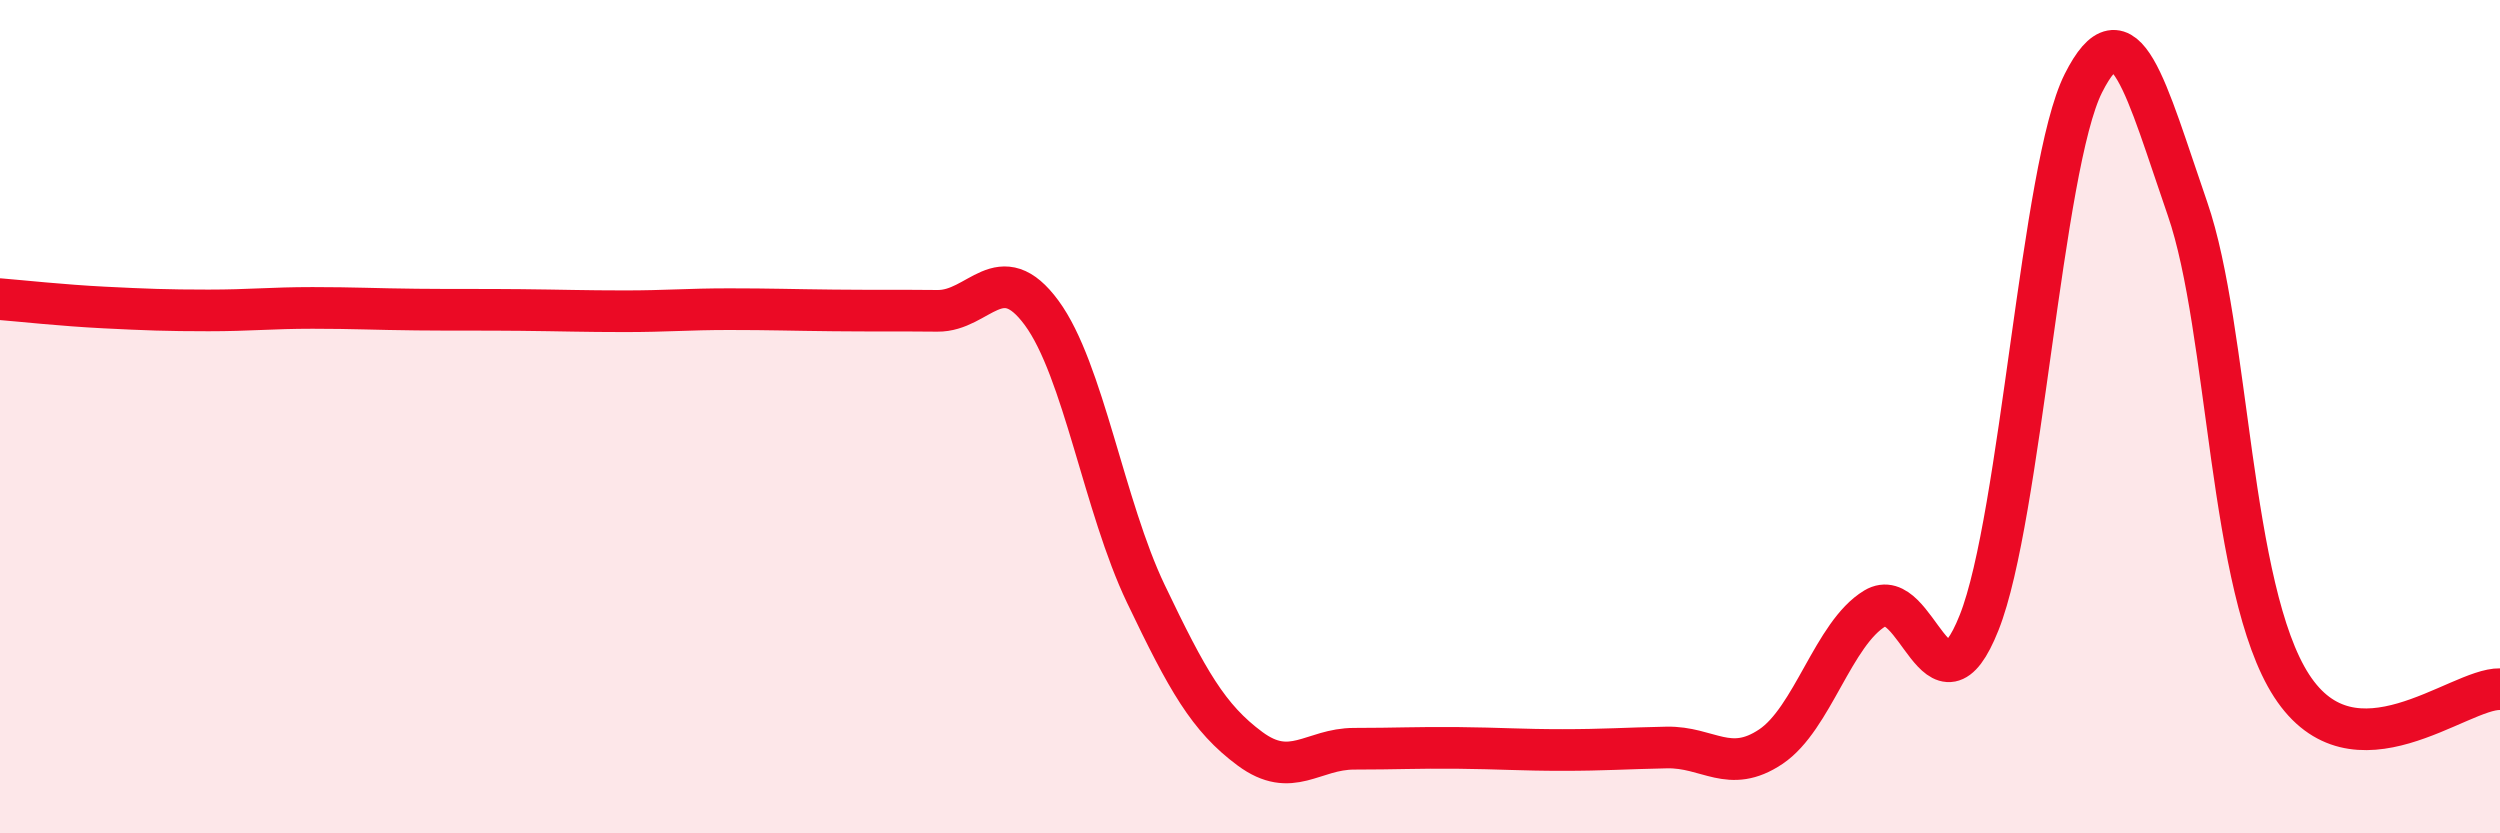
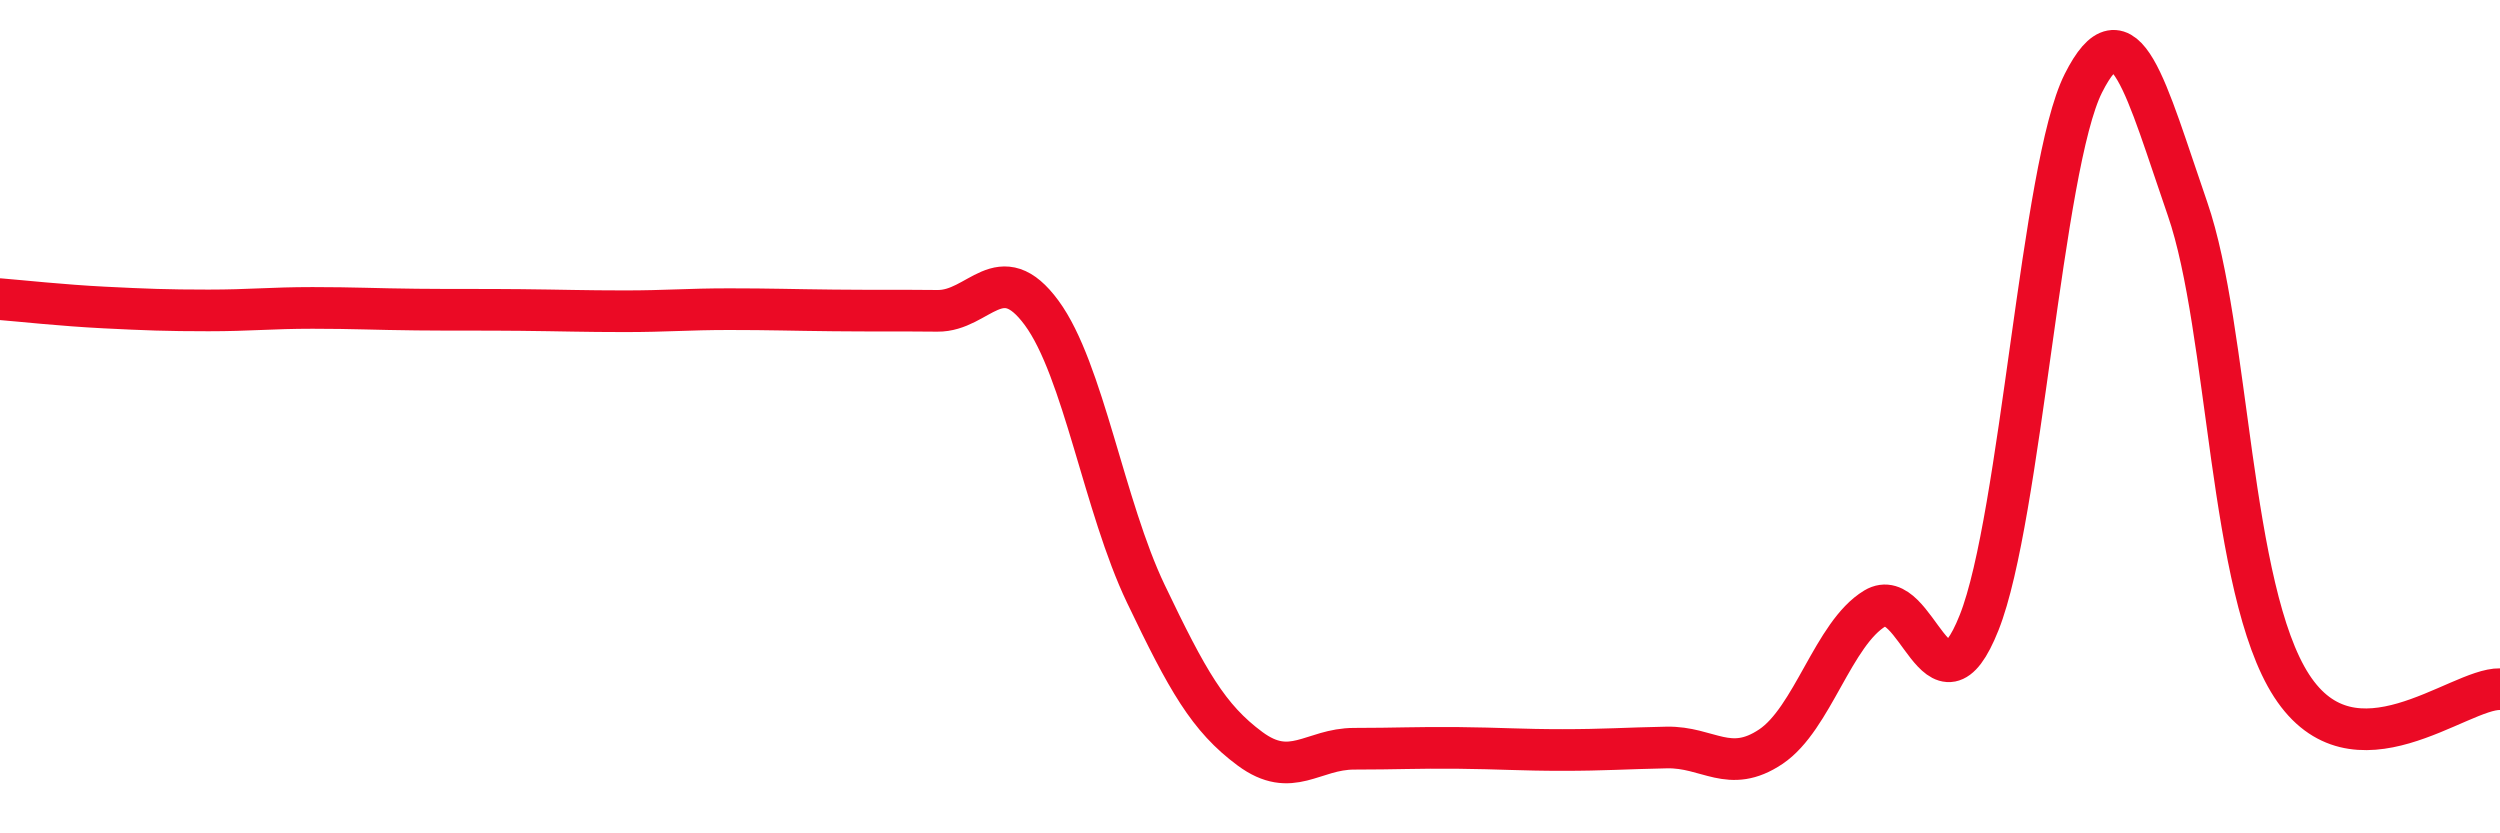
<svg xmlns="http://www.w3.org/2000/svg" width="60" height="20" viewBox="0 0 60 20">
-   <path d="M 0,7.18 C 0.5,7.22 1.5,7.33 2.5,7.38 C 3.5,7.43 4,7.45 5,7.45 C 6,7.45 6.5,7.39 7.5,7.39 C 8.5,7.39 9,7.42 10,7.43 C 11,7.44 11.5,7.43 12.5,7.44 C 13.5,7.45 14,7.47 15,7.47 C 16,7.47 16.5,7.42 17.5,7.42 C 18.5,7.42 19,7.44 20,7.45 C 21,7.46 21.5,7.45 22.5,7.46 C 23.5,7.47 24,6.15 25,7.51 C 26,8.87 26.5,12.16 27.5,14.25 C 28.5,16.34 29,17.23 30,17.97 C 31,18.71 31.5,17.97 32.5,17.97 C 33.5,17.97 34,17.94 35,17.95 C 36,17.96 36.5,18 37.5,18 C 38.5,18 39,17.96 40,17.94 C 41,17.92 41.5,18.59 42.5,17.92 C 43.5,17.25 44,15.2 45,14.6 C 46,14 46.5,17.46 47.5,14.94 C 48.5,12.42 49,3.99 50,2 C 51,0.01 51.5,2.12 52.5,5.01 C 53.5,7.9 53.5,14.15 55,16.46 C 56.5,18.77 59,16.52 60,16.54L60 20L0 20Z" fill="#EB0A25" opacity="0.1" stroke-linecap="round" stroke-linejoin="round" />
  <path d="M 0,7.18 C 0.5,7.22 1.5,7.33 2.5,7.38 C 3.5,7.43 4,7.45 5,7.45 C 6,7.45 6.5,7.39 7.5,7.39 C 8.5,7.39 9,7.42 10,7.43 C 11,7.44 11.5,7.43 12.5,7.44 C 13.5,7.45 14,7.47 15,7.47 C 16,7.47 16.5,7.42 17.5,7.42 C 18.5,7.42 19,7.44 20,7.45 C 21,7.46 21.5,7.45 22.5,7.46 C 23.5,7.47 24,6.15 25,7.51 C 26,8.87 26.5,12.16 27.5,14.25 C 28.5,16.34 29,17.23 30,17.97 C 31,18.71 31.5,17.97 32.5,17.97 C 33.5,17.97 34,17.94 35,17.95 C 36,17.96 36.5,18 37.5,18 C 38.5,18 39,17.96 40,17.94 C 41,17.92 41.5,18.59 42.5,17.92 C 43.5,17.25 44,15.2 45,14.6 C 46,14 46.5,17.46 47.5,14.94 C 48.5,12.42 49,3.99 50,2 C 51,0.01 51.5,2.12 52.5,5.01 C 53.5,7.9 53.5,14.15 55,16.46 C 56.5,18.77 59,16.52 60,16.54" stroke="#EB0A25" stroke-width="1" fill="none" stroke-linecap="round" stroke-linejoin="round" />
</svg>